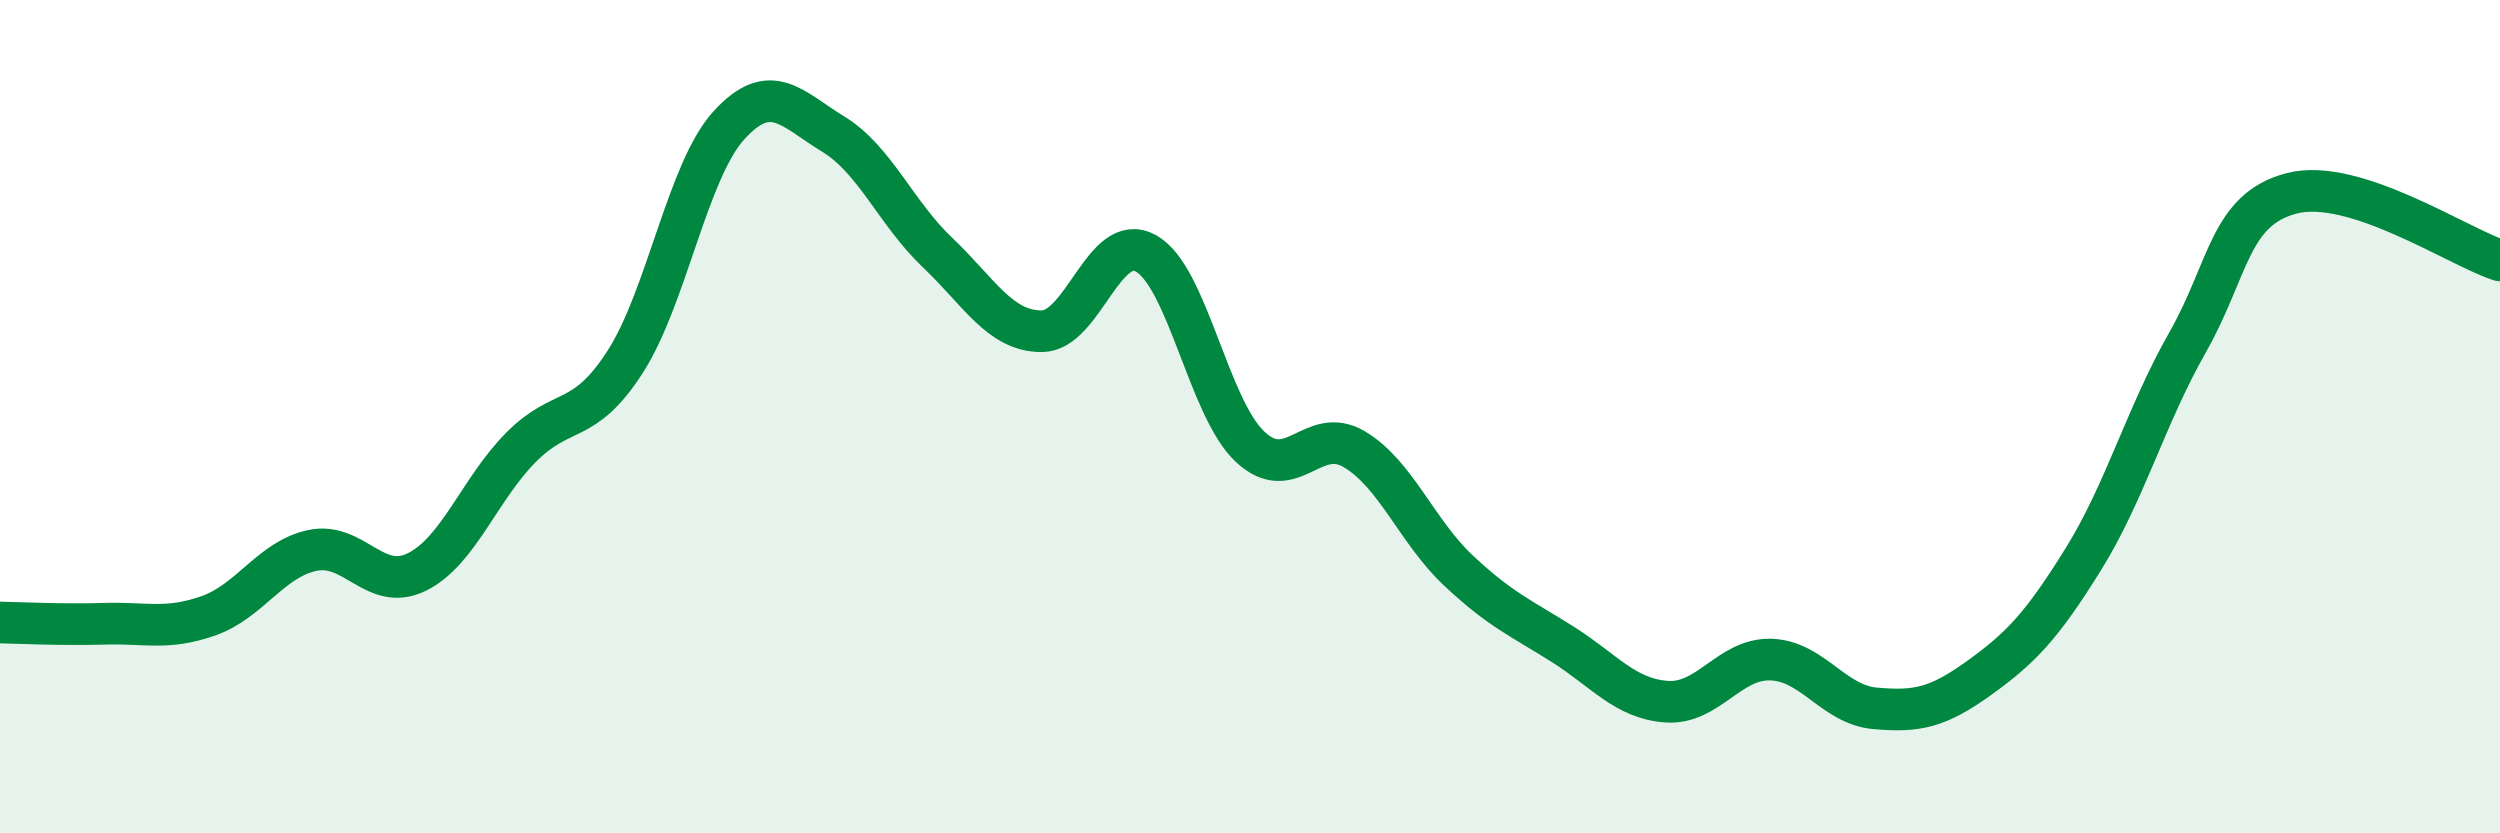
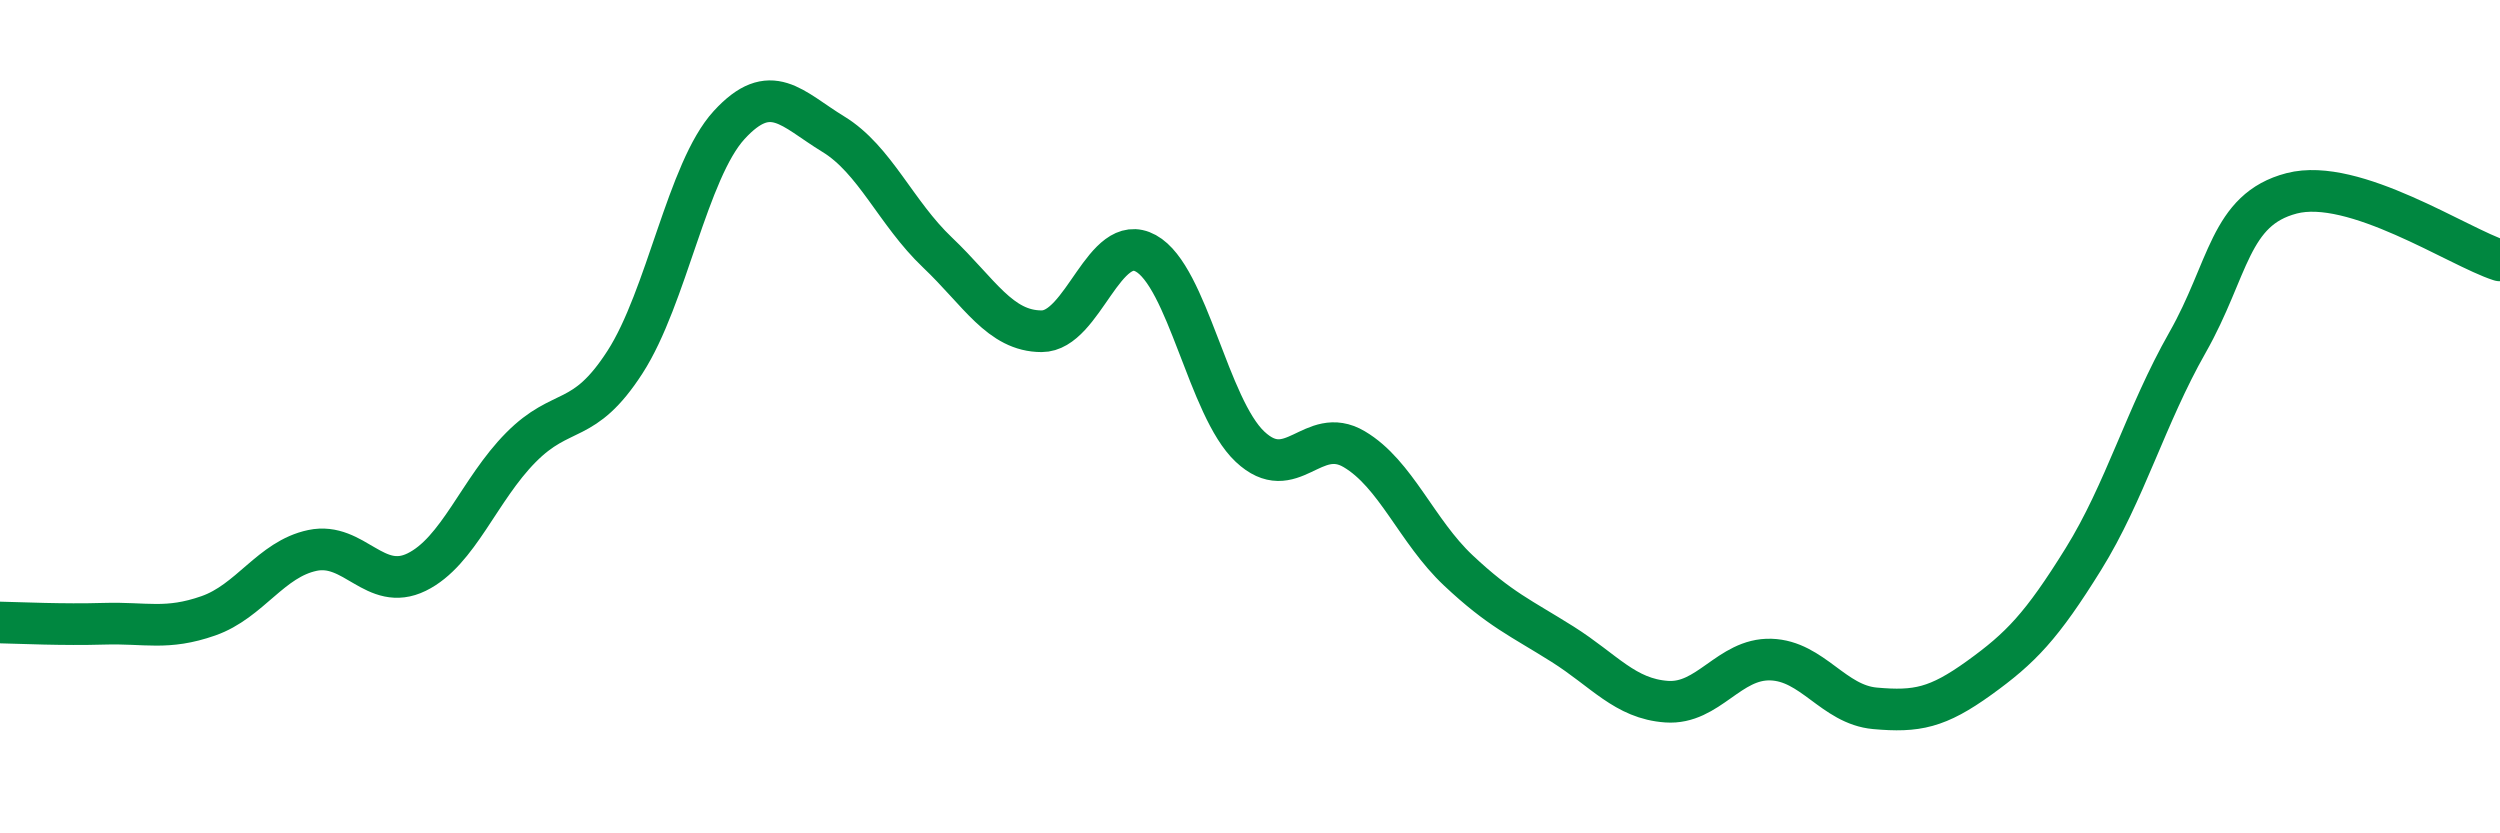
<svg xmlns="http://www.w3.org/2000/svg" width="60" height="20" viewBox="0 0 60 20">
-   <path d="M 0,14.94 C 0.5,14.95 1.5,15 2.5,14.97 C 3.5,14.94 4,15.13 5,14.78 C 6,14.43 6.5,13.42 7.5,13.21 C 8.5,13 9,14.22 10,13.73 C 11,13.24 11.5,11.75 12.5,10.74 C 13.5,9.73 14,10.24 15,8.69 C 16,7.14 16.5,4.09 17.5,3 C 18.5,1.91 19,2.61 20,3.22 C 21,3.83 21.5,5.11 22.5,6.06 C 23.5,7.01 24,7.95 25,7.95 C 26,7.95 26.5,5.53 27.5,6.08 C 28.5,6.63 29,9.78 30,10.72 C 31,11.66 31.5,10.19 32.5,10.78 C 33.5,11.37 34,12.75 35,13.69 C 36,14.63 36.5,14.83 37.5,15.46 C 38.5,16.09 39,16.77 40,16.84 C 41,16.91 41.5,15.8 42.5,15.83 C 43.5,15.86 44,16.91 45,17 C 46,17.09 46.5,16.99 47.5,16.27 C 48.5,15.55 49,15.03 50,13.42 C 51,11.81 51.5,9.98 52.5,8.22 C 53.5,6.46 53.5,5.03 55,4.64 C 56.5,4.25 59,5.93 60,6.25L60 20L0 20Z" fill="#008740" opacity="0.1" stroke-linecap="round" stroke-linejoin="round" />
  <path d="M 0,14.94 C 0.5,14.95 1.5,15 2.5,14.97 C 3.5,14.94 4,15.13 5,14.78 C 6,14.43 6.5,13.42 7.5,13.21 C 8.5,13 9,14.22 10,13.73 C 11,13.24 11.5,11.75 12.5,10.74 C 13.5,9.73 14,10.24 15,8.69 C 16,7.14 16.5,4.09 17.5,3 C 18.5,1.91 19,2.61 20,3.22 C 21,3.83 21.5,5.11 22.5,6.06 C 23.5,7.01 24,7.95 25,7.95 C 26,7.95 26.5,5.53 27.5,6.08 C 28.5,6.63 29,9.78 30,10.72 C 31,11.66 31.5,10.19 32.5,10.78 C 33.5,11.37 34,12.75 35,13.69 C 36,14.63 36.5,14.83 37.5,15.46 C 38.5,16.09 39,16.77 40,16.84 C 41,16.91 41.5,15.8 42.5,15.83 C 43.5,15.86 44,16.91 45,17 C 46,17.09 46.5,16.99 47.5,16.27 C 48.5,15.55 49,15.03 50,13.42 C 51,11.81 51.5,9.98 52.5,8.22 C 53.5,6.46 53.5,5.03 55,4.64 C 56.5,4.25 59,5.93 60,6.25" stroke="#008740" stroke-width="1" fill="none" stroke-linecap="round" stroke-linejoin="round" />
</svg>